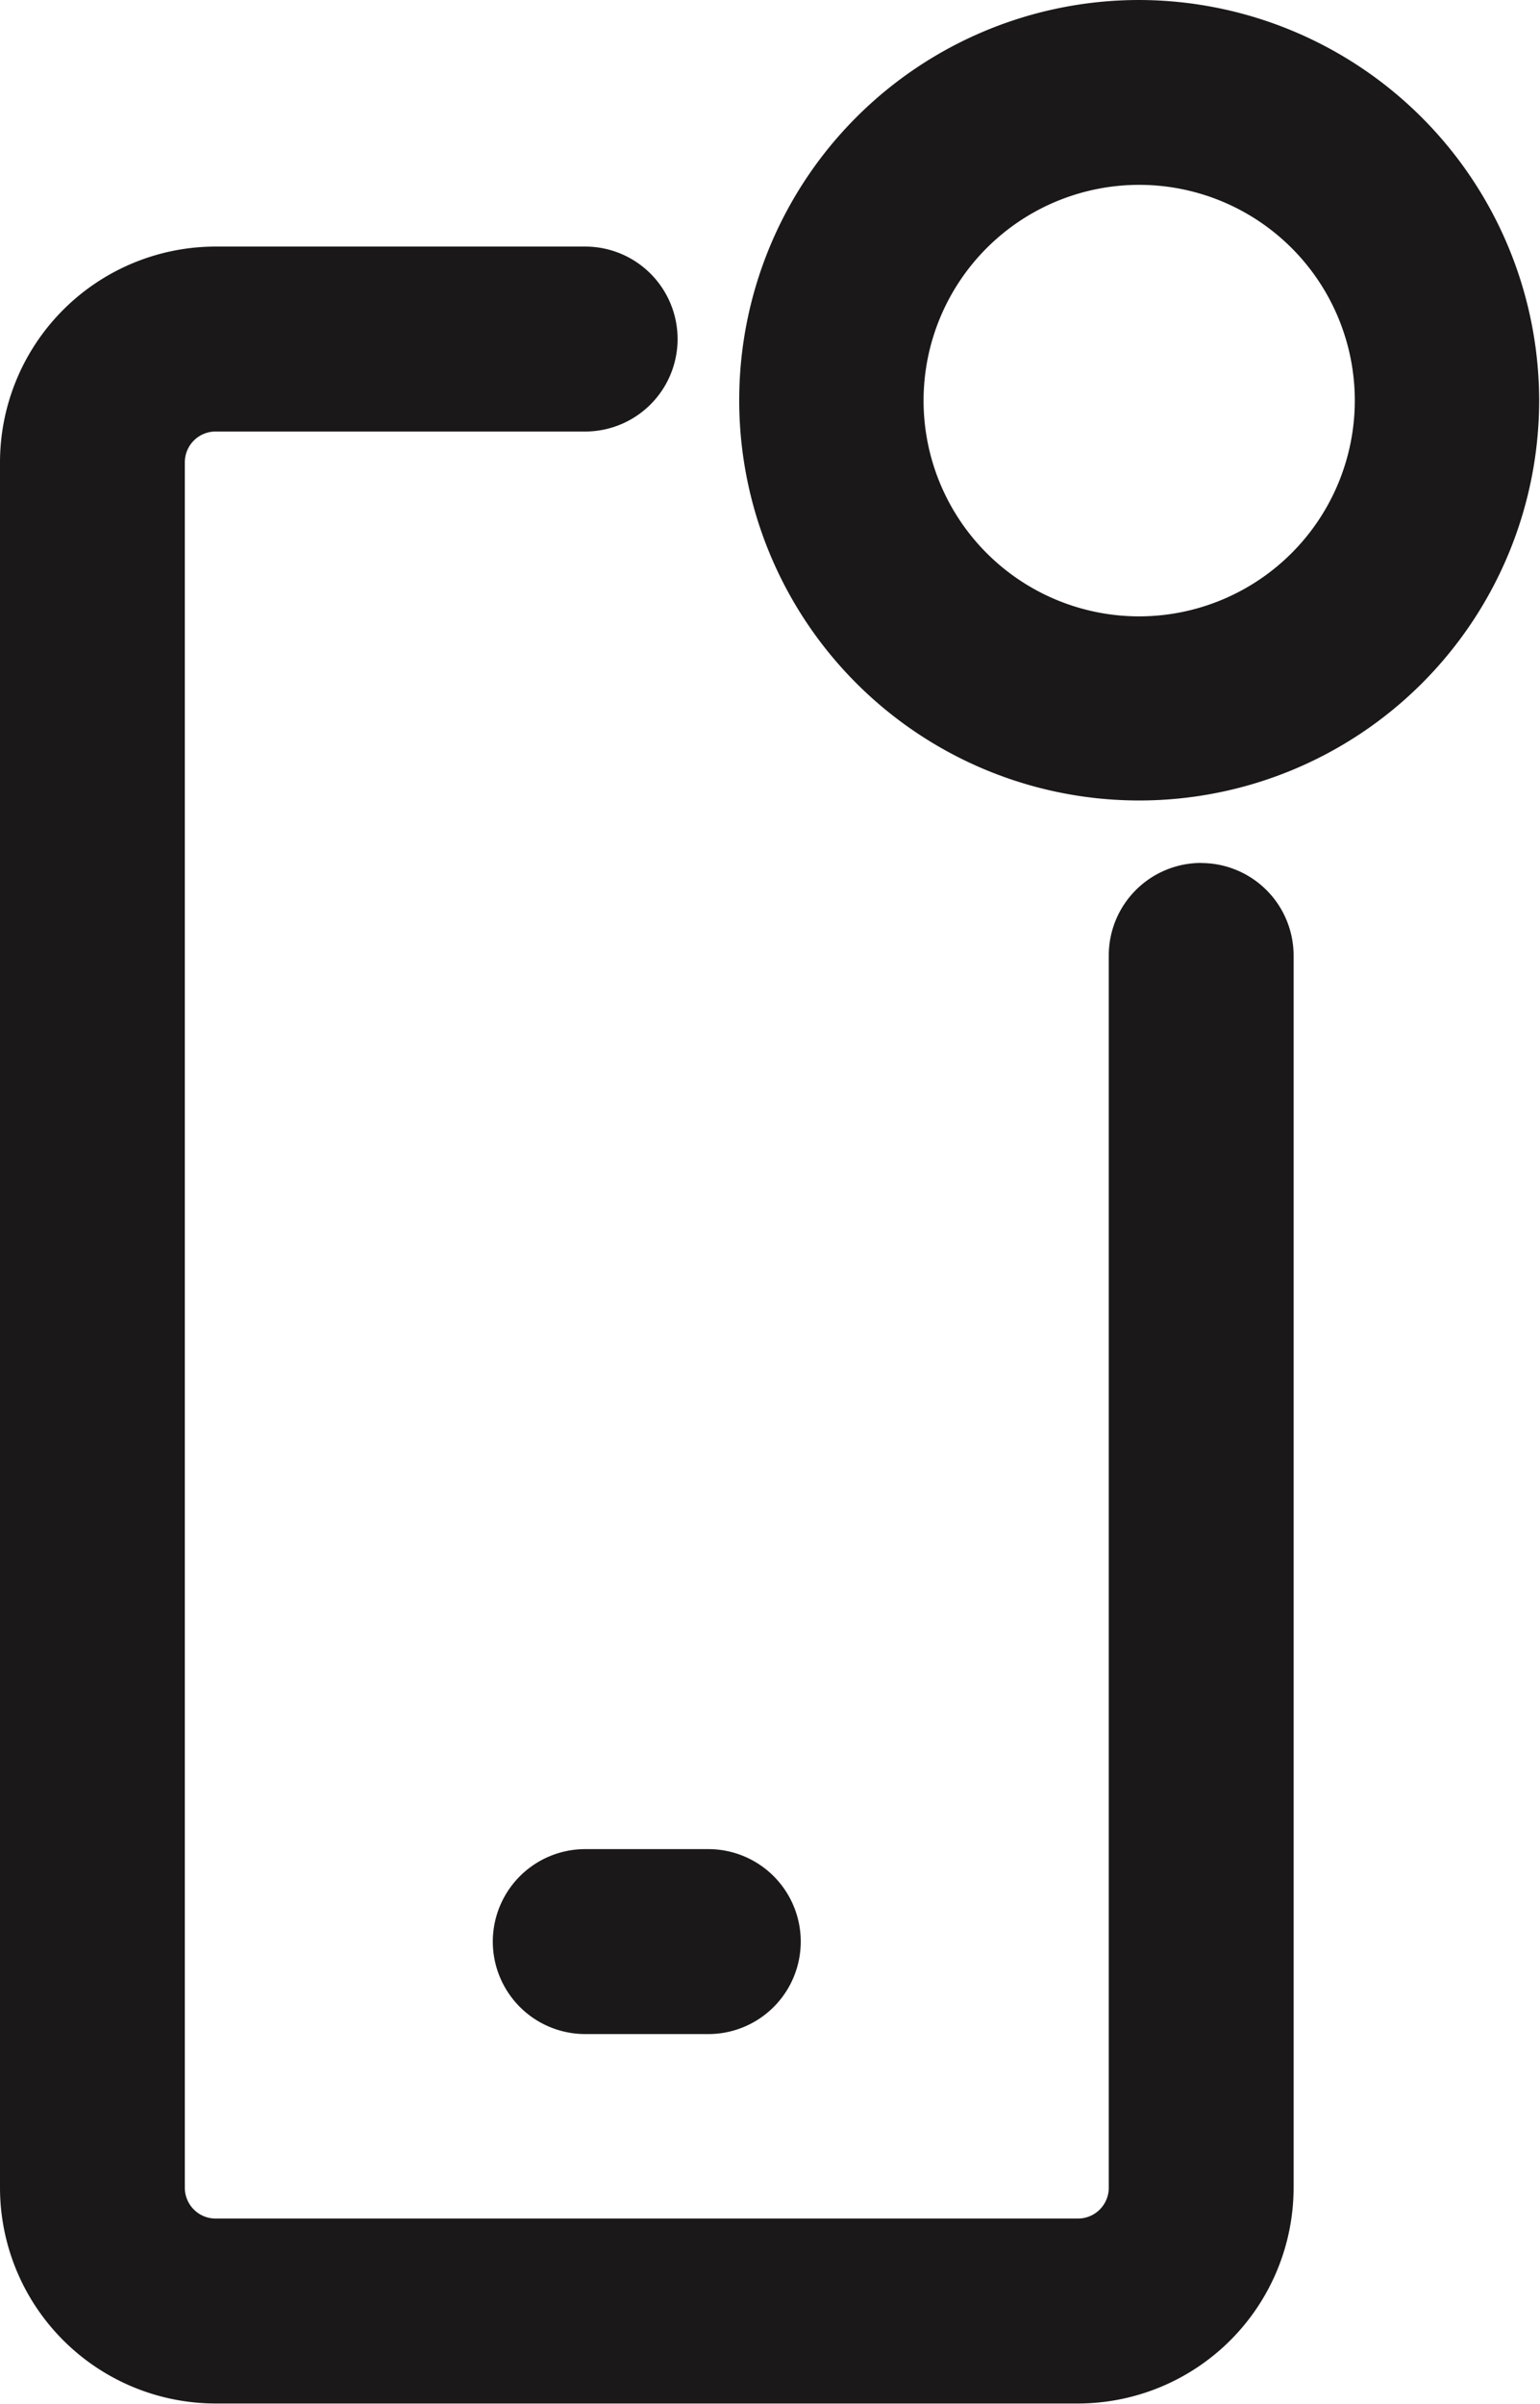
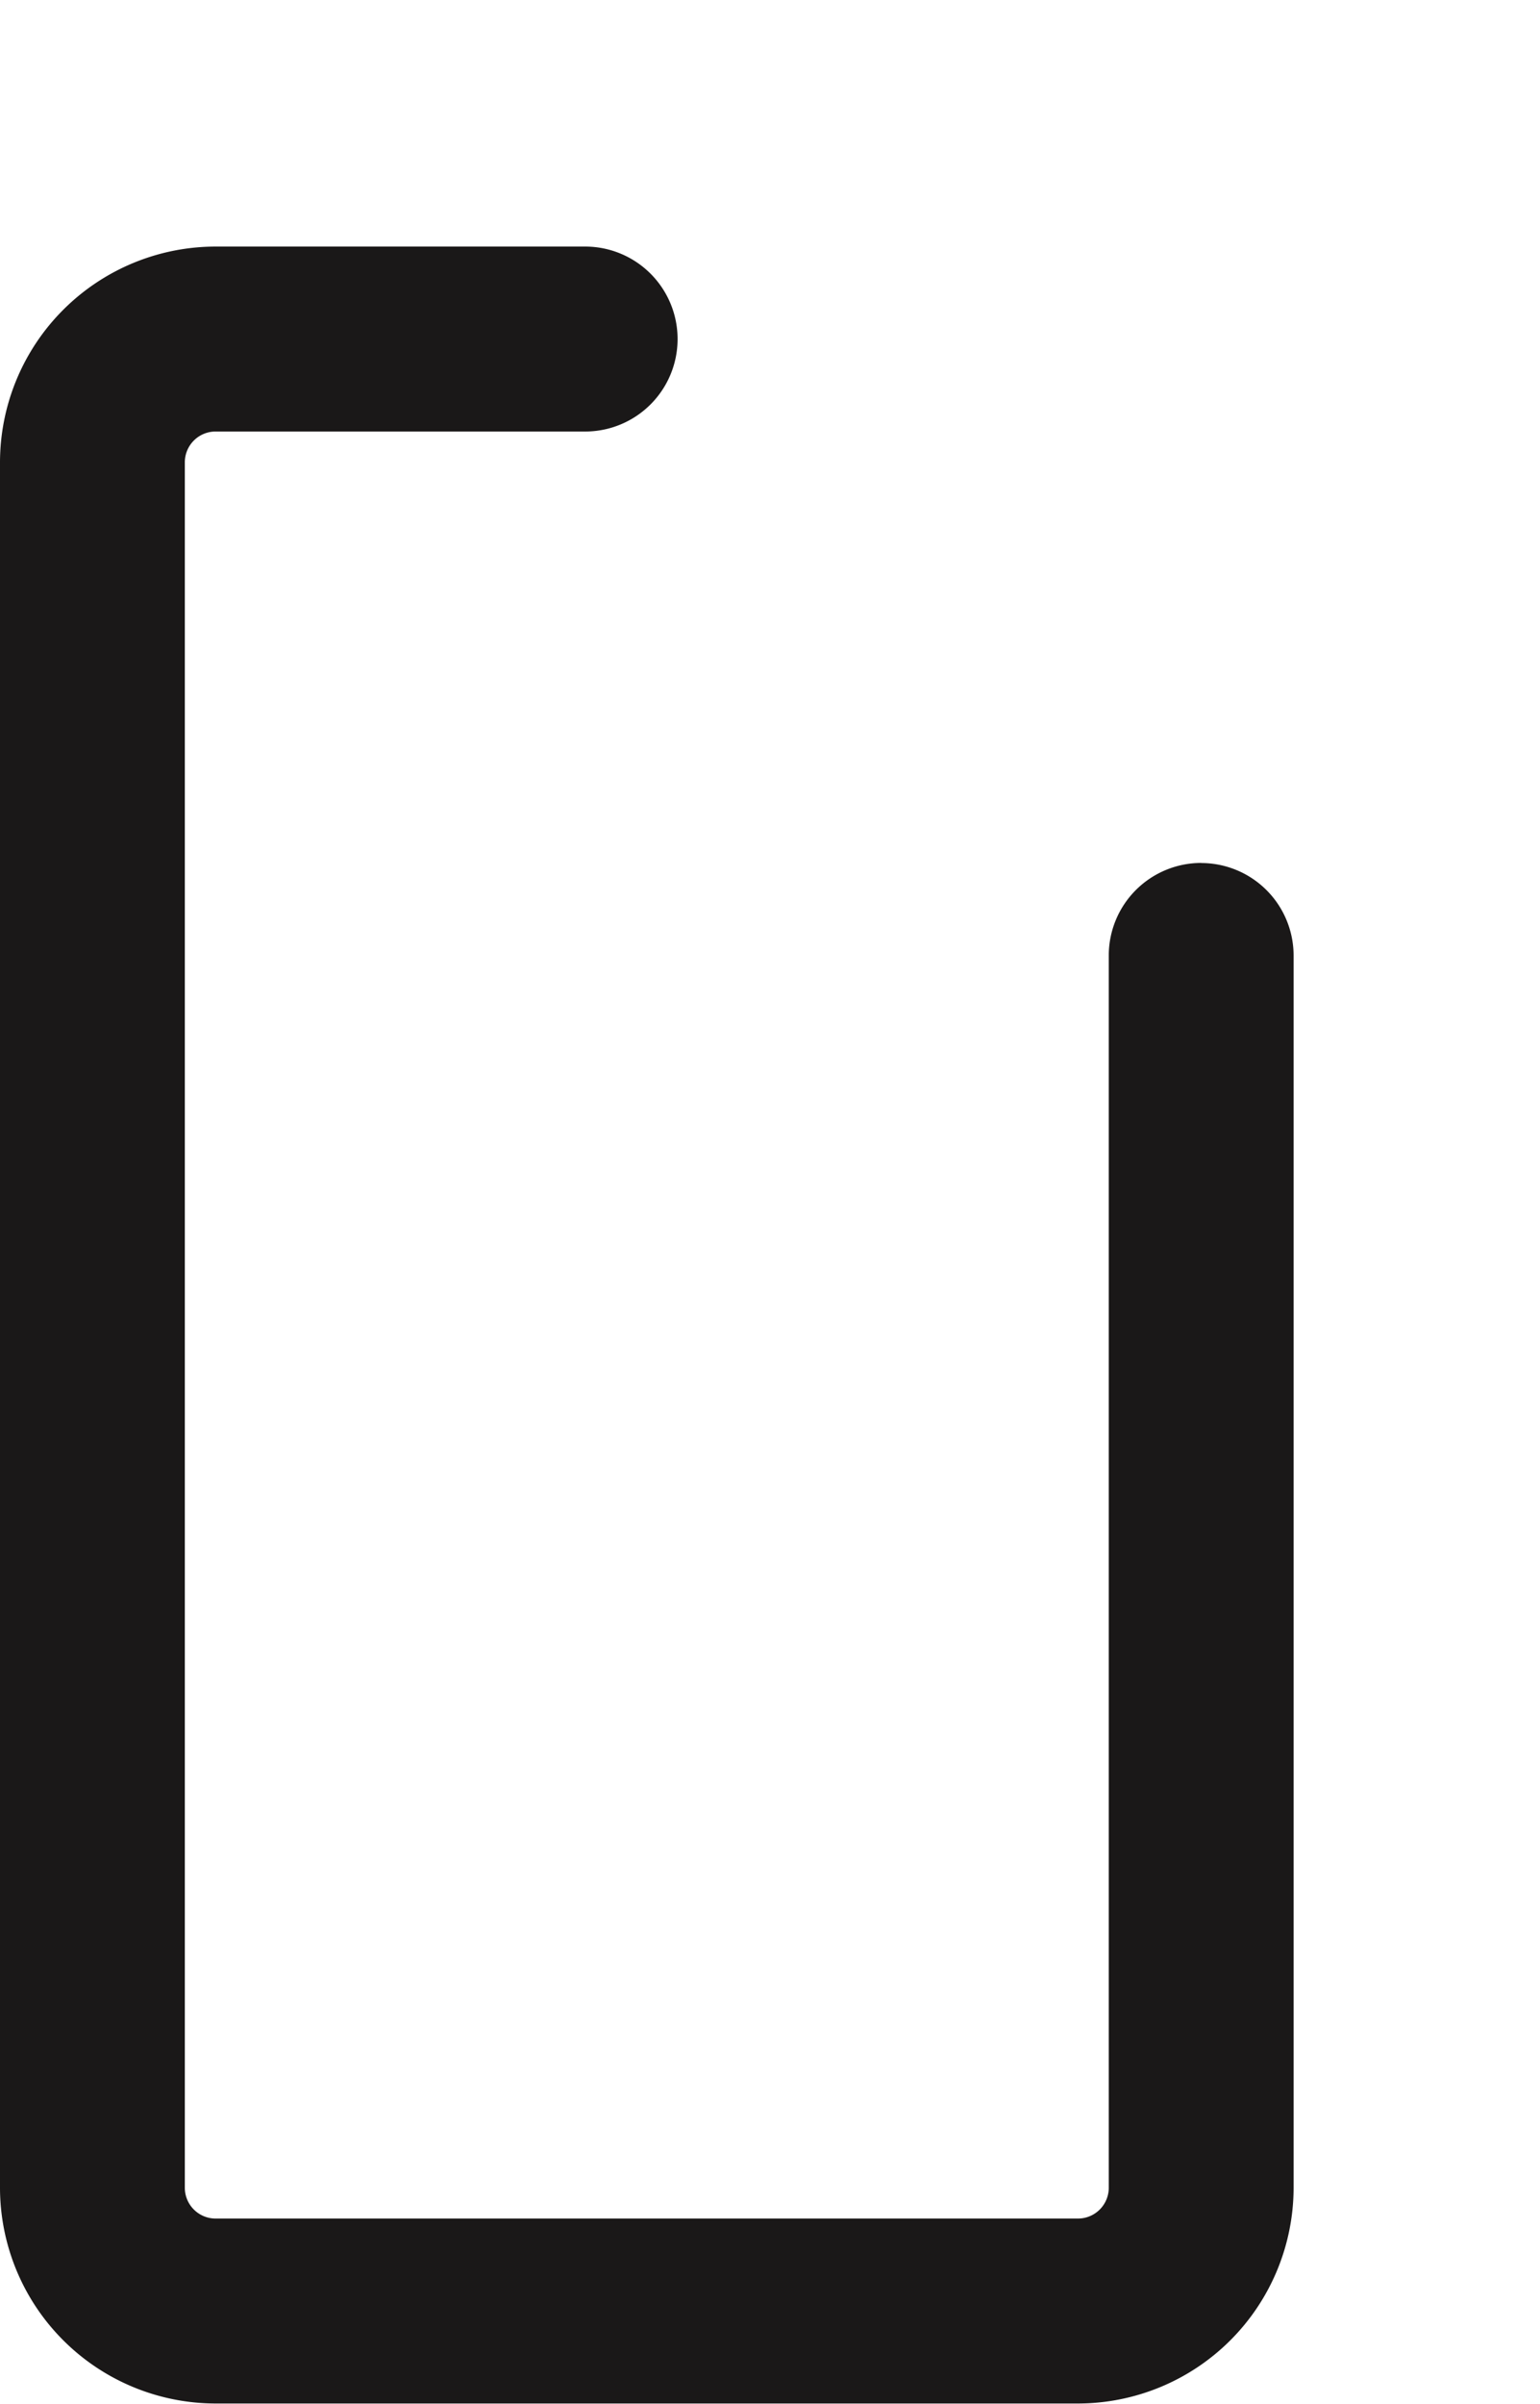
<svg xmlns="http://www.w3.org/2000/svg" width="16.556" height="25.827" viewBox="0 0 16.556 25.827">
  <g id="Group_3231" data-name="Group 3231" transform="translate(-647.28 -1628.044)">
    <path id="Path_1911" data-name="Path 1911" d="M16.913,104.667a.994.994,0,0,0-.993.993V118.9a.331.331,0,0,1-.331.331H6.318a.331.331,0,0,1-.331-.331V100.363a.331.331,0,0,1,.331-.331h3.973a.993.993,0,1,0,0-1.987H6.318A2.32,2.32,0,0,0,4,100.363V118.9a2.32,2.32,0,0,0,2.318,2.318h9.271a2.32,2.32,0,0,0,2.318-2.318V105.661a.994.994,0,0,0-.993-.993" transform="translate(643.28 1532.648)" fill="#1a1818" />
-     <path id="Path_1912" data-name="Path 1912" d="M8,112.038a.994.994,0,0,0,.993.993h1.324a.993.993,0,0,0,0-1.987H8.993a.994.994,0,0,0-.993.993" transform="translate(644.578 1536.866)" fill="#1a1818" />
-     <path id="Path_1913" data-name="Path 1913" d="M14.3,96.045a4.3,4.3,0,1,0,4.3,4.3,4.309,4.309,0,0,0-4.3-4.3m0,6.622a2.318,2.318,0,1,1,2.318-2.318,2.32,2.32,0,0,1-2.318,2.318" transform="translate(645.227 1531.999)" fill="#1a1818" />
  </g>
</svg>